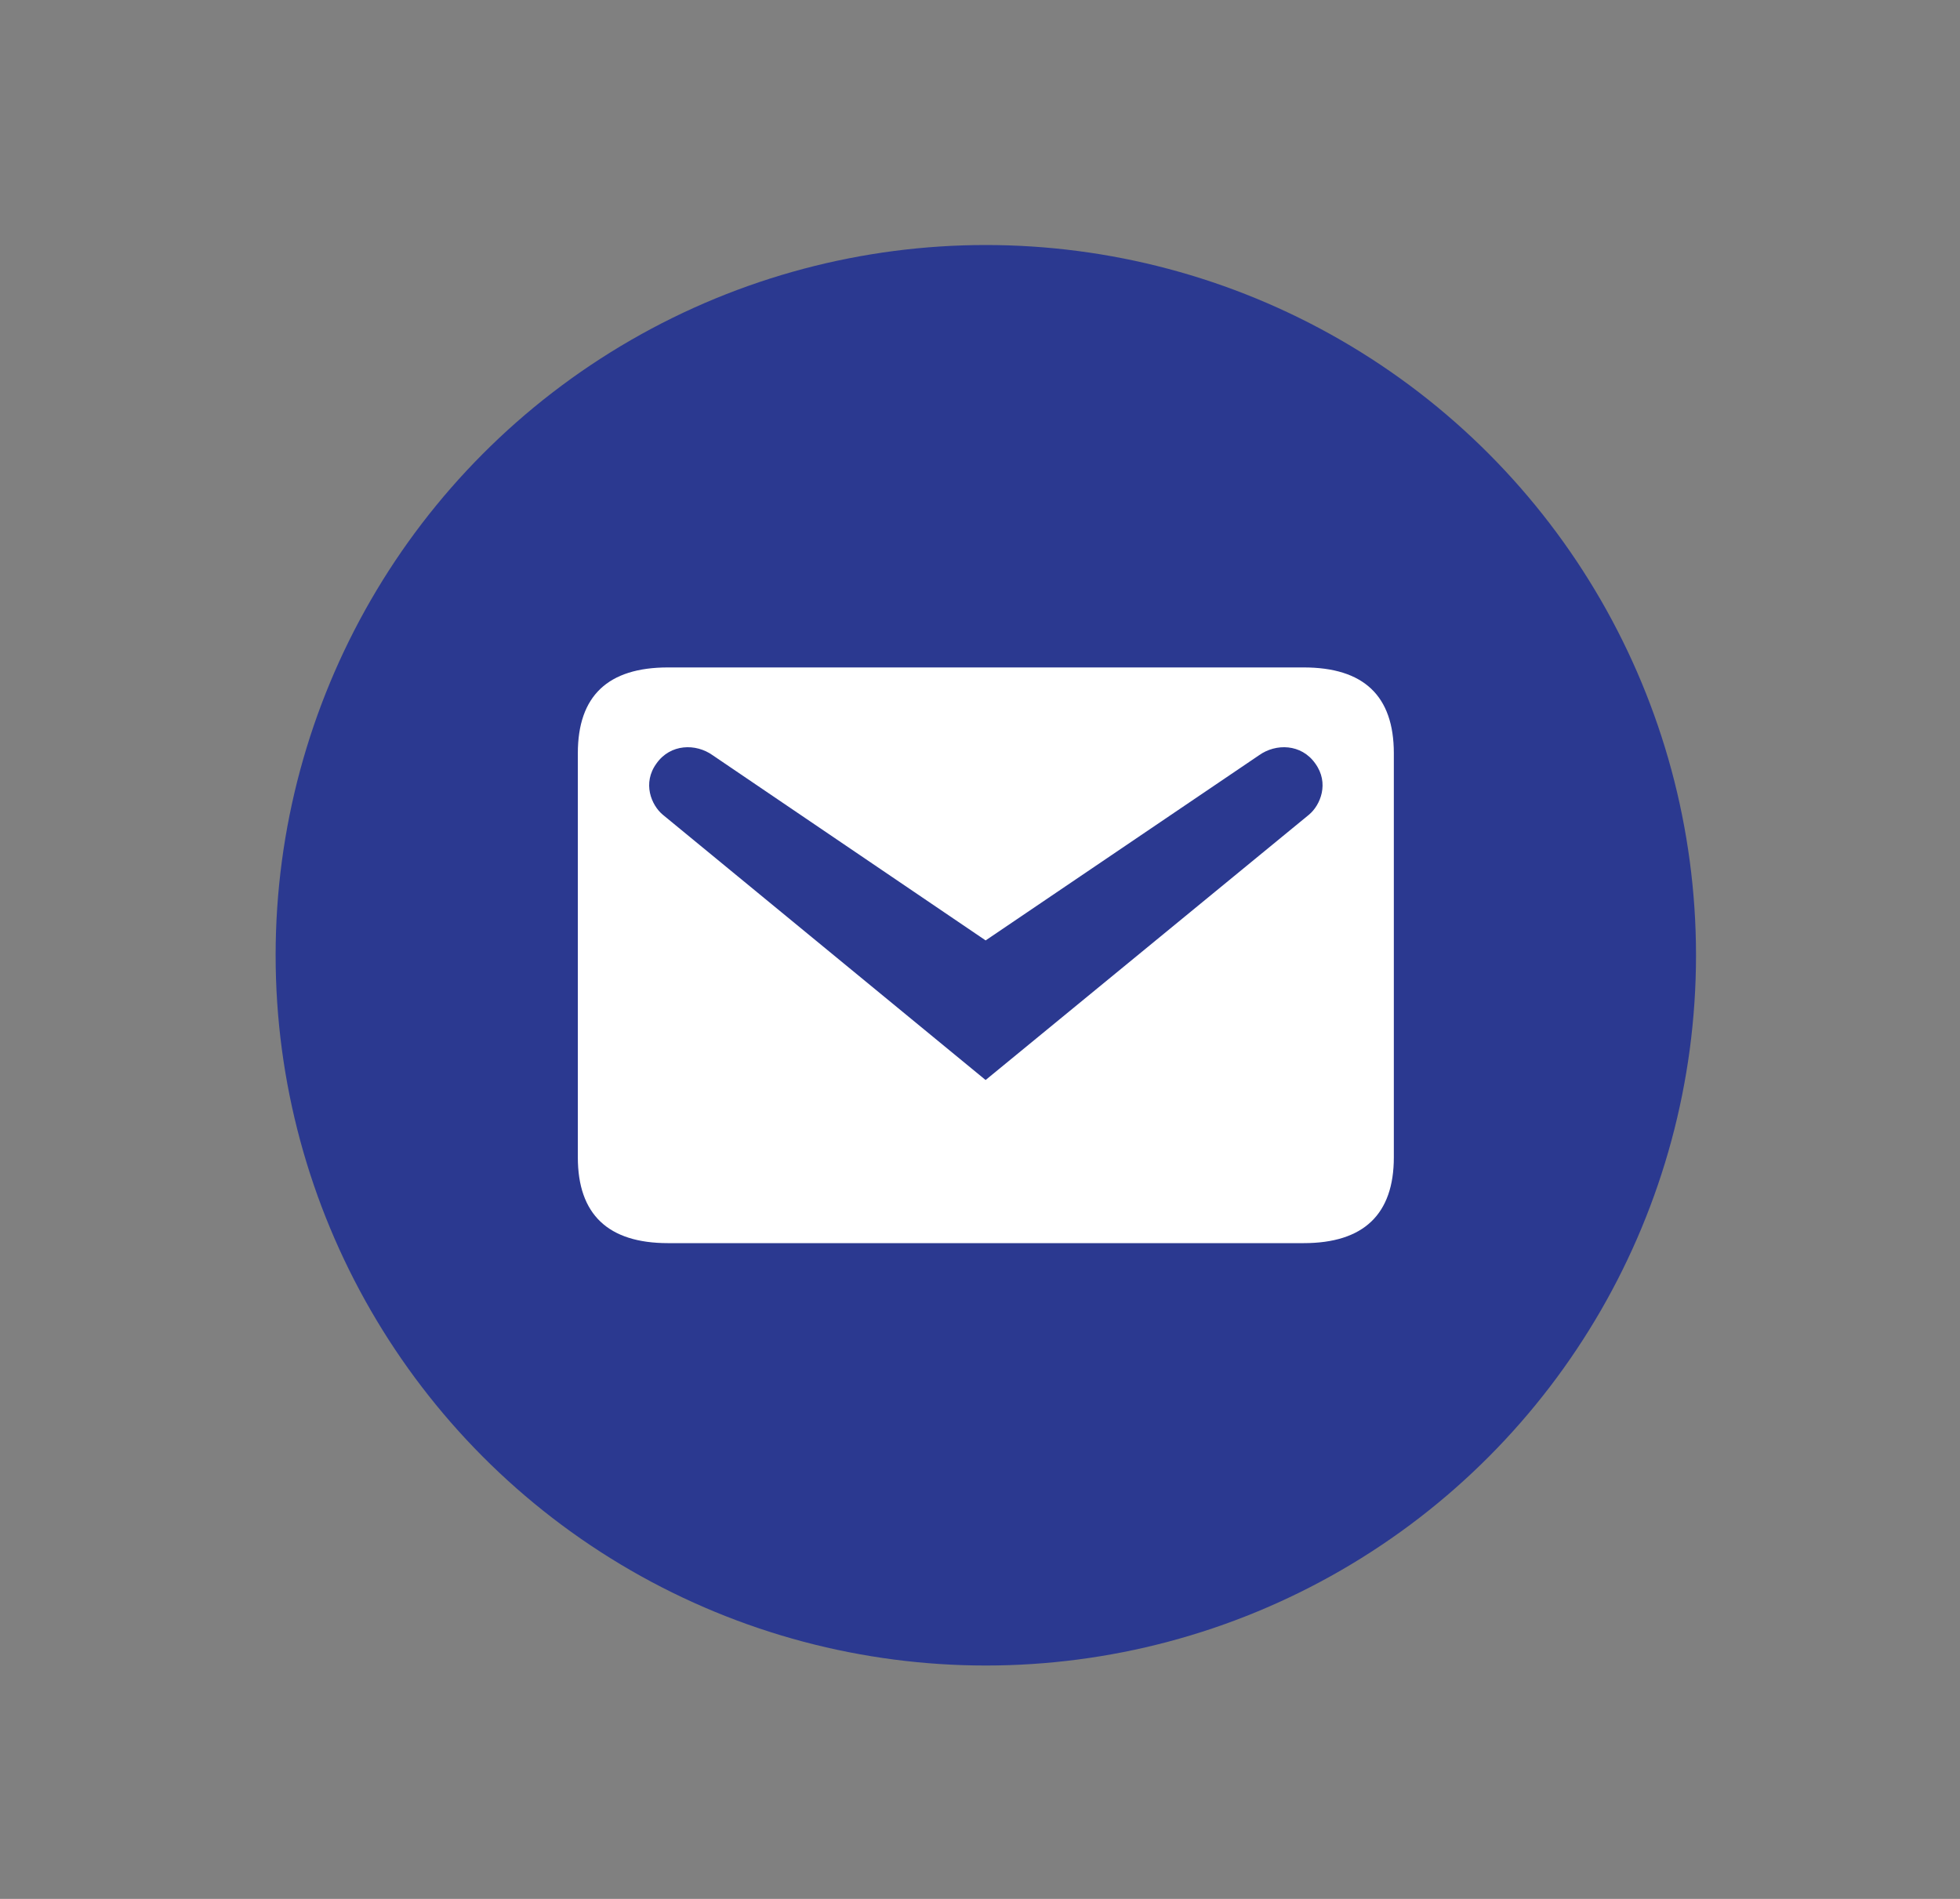
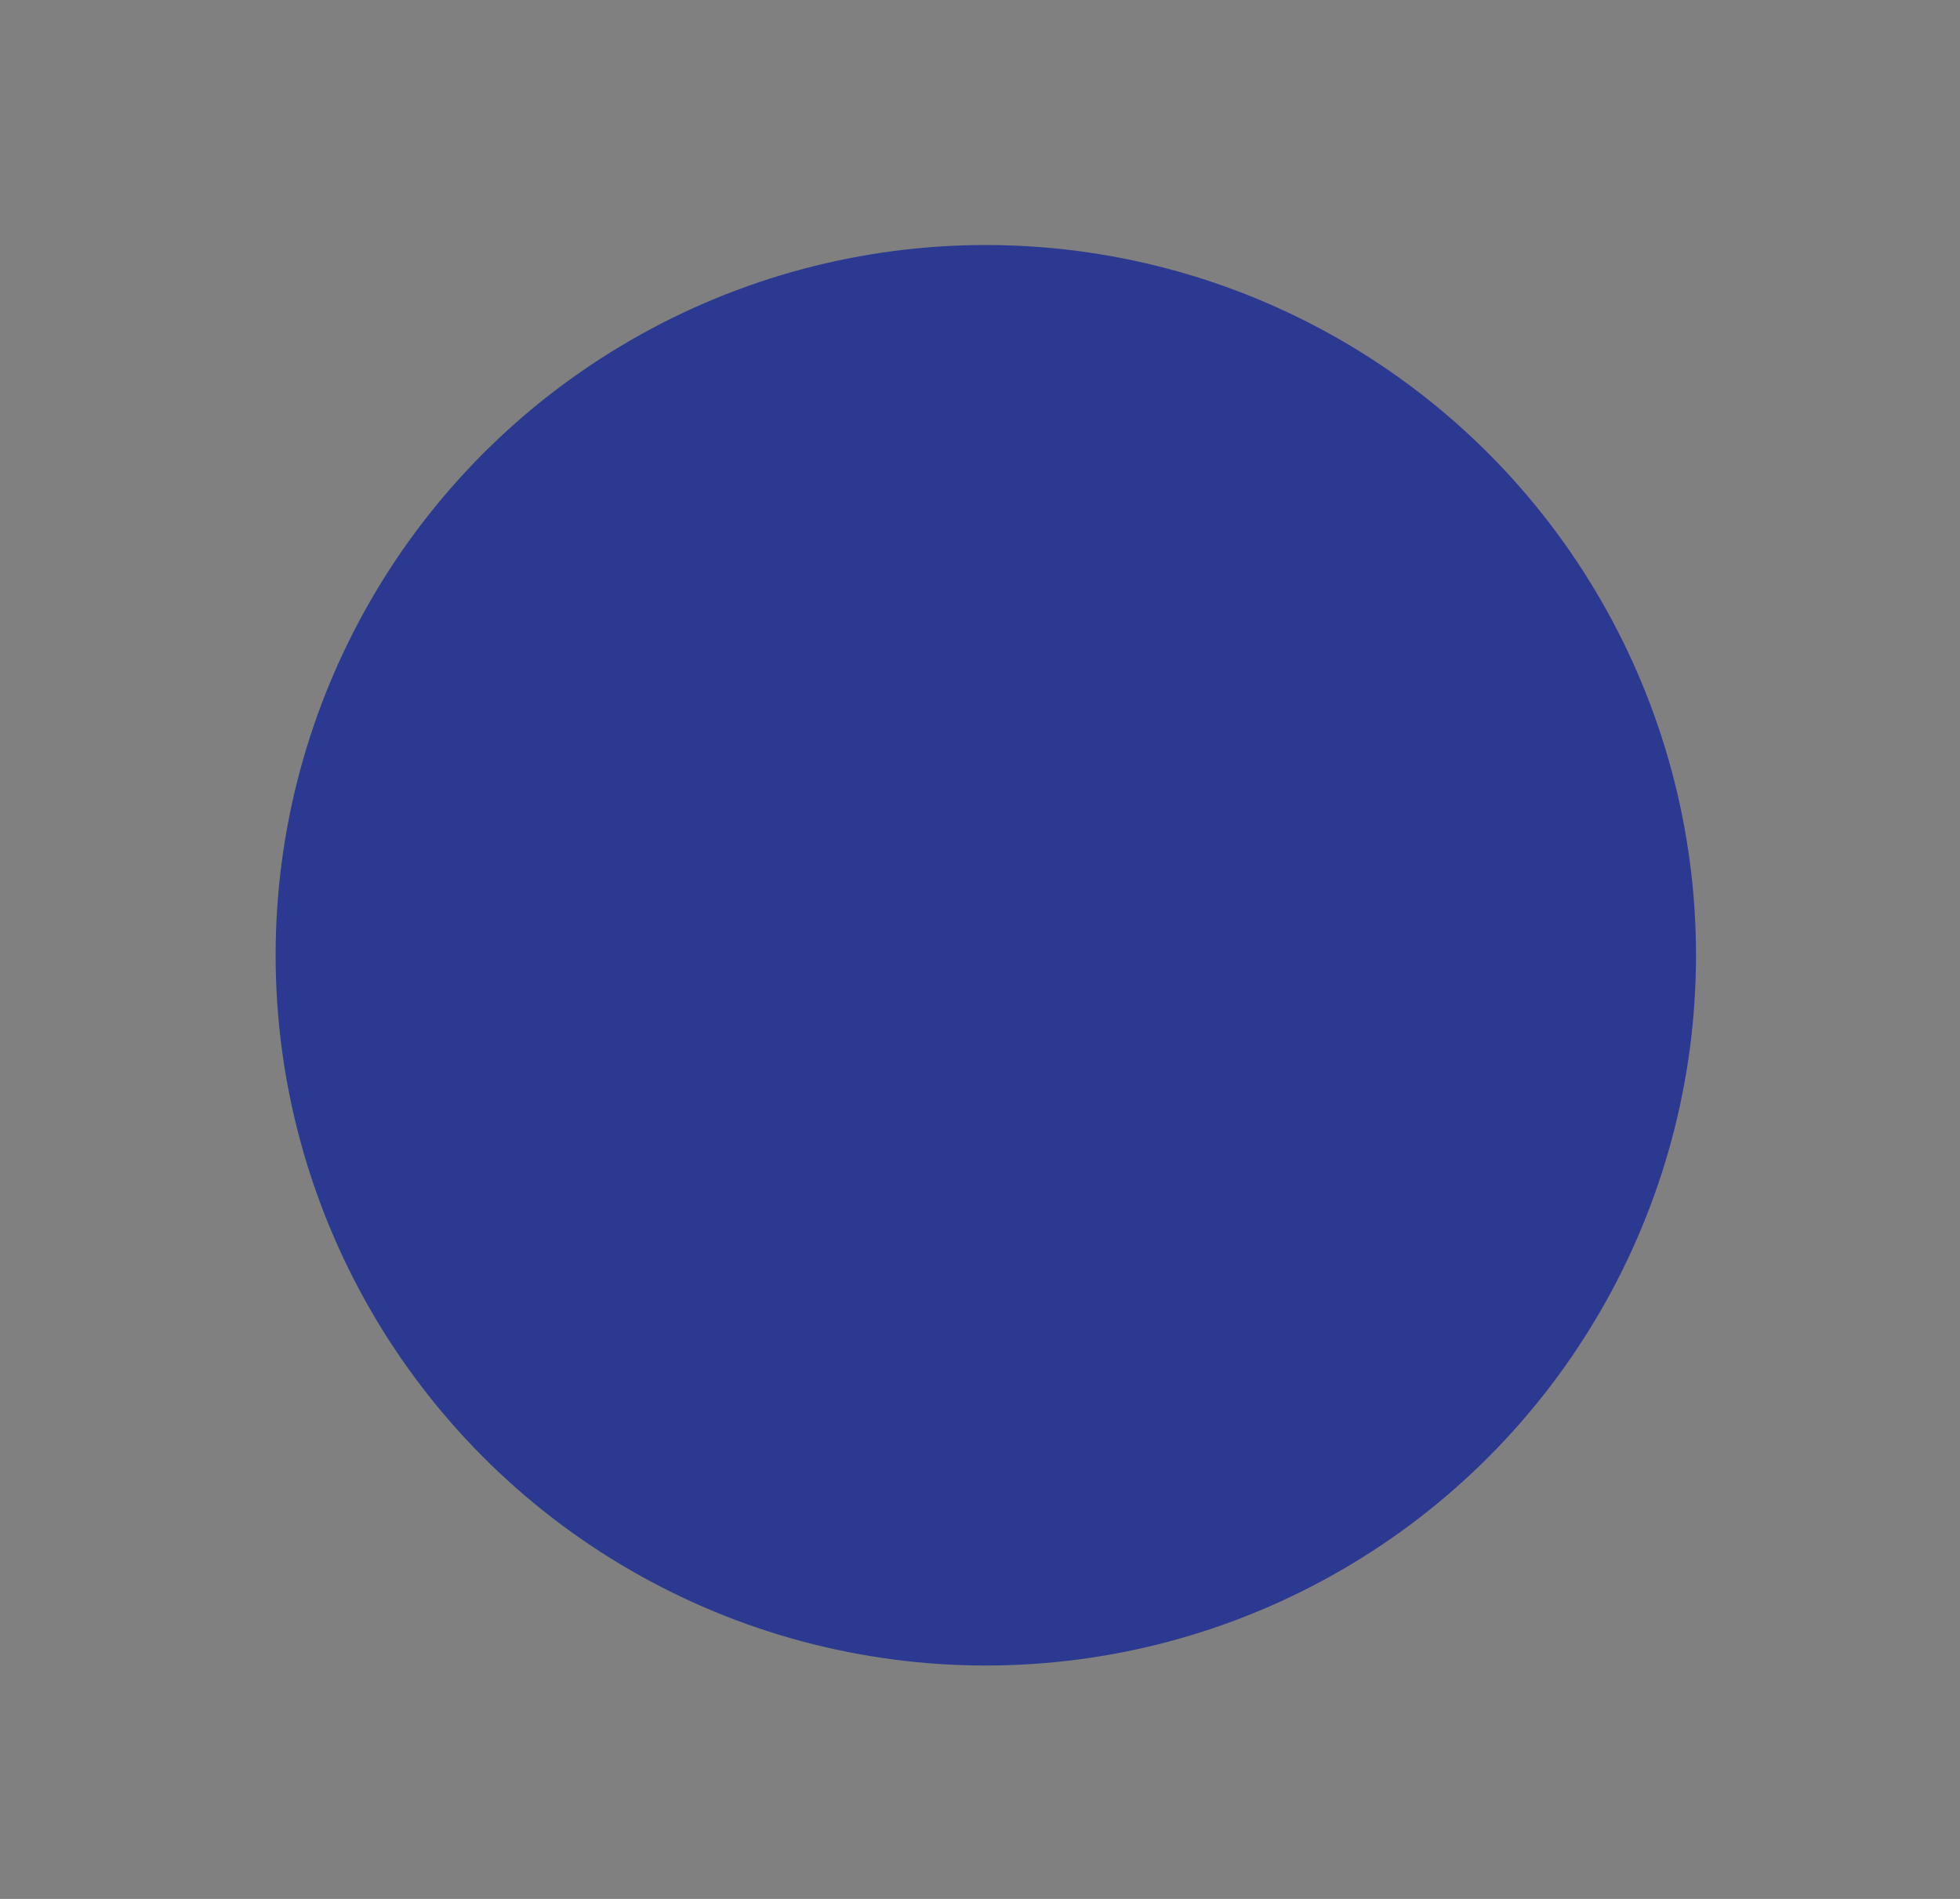
<svg xmlns="http://www.w3.org/2000/svg" fill="none" height="62" viewBox="0 0 64 62" width="64">
  <rect x="0" y="0" width="64" height="62" fill="#808080" stroke="none" />
  <circle cx="32.19" cy="31.19" fill="#2b3990" r="23.19" />
-   <path d="m21.813 21.792h20.755c1.958 0 2.945.924 2.945 2.804v13.189c0 1.864-.987 2.804-2.945 2.804h-20.755c-1.958 0-2.945-.94-2.945-2.804v-13.189c0-1.88.987-2.804 2.945-2.804zm10.37 13.471 10.558-8.662c.376-.313.673-1.034.204-1.676-.454-.642-1.284-.658-1.833-.266l-8.928 6.046-8.913-6.046c-.548-.392-1.378-.376-1.833.266-.47.642-.172 1.363.204 1.676z" fill="#fff" />
</svg>